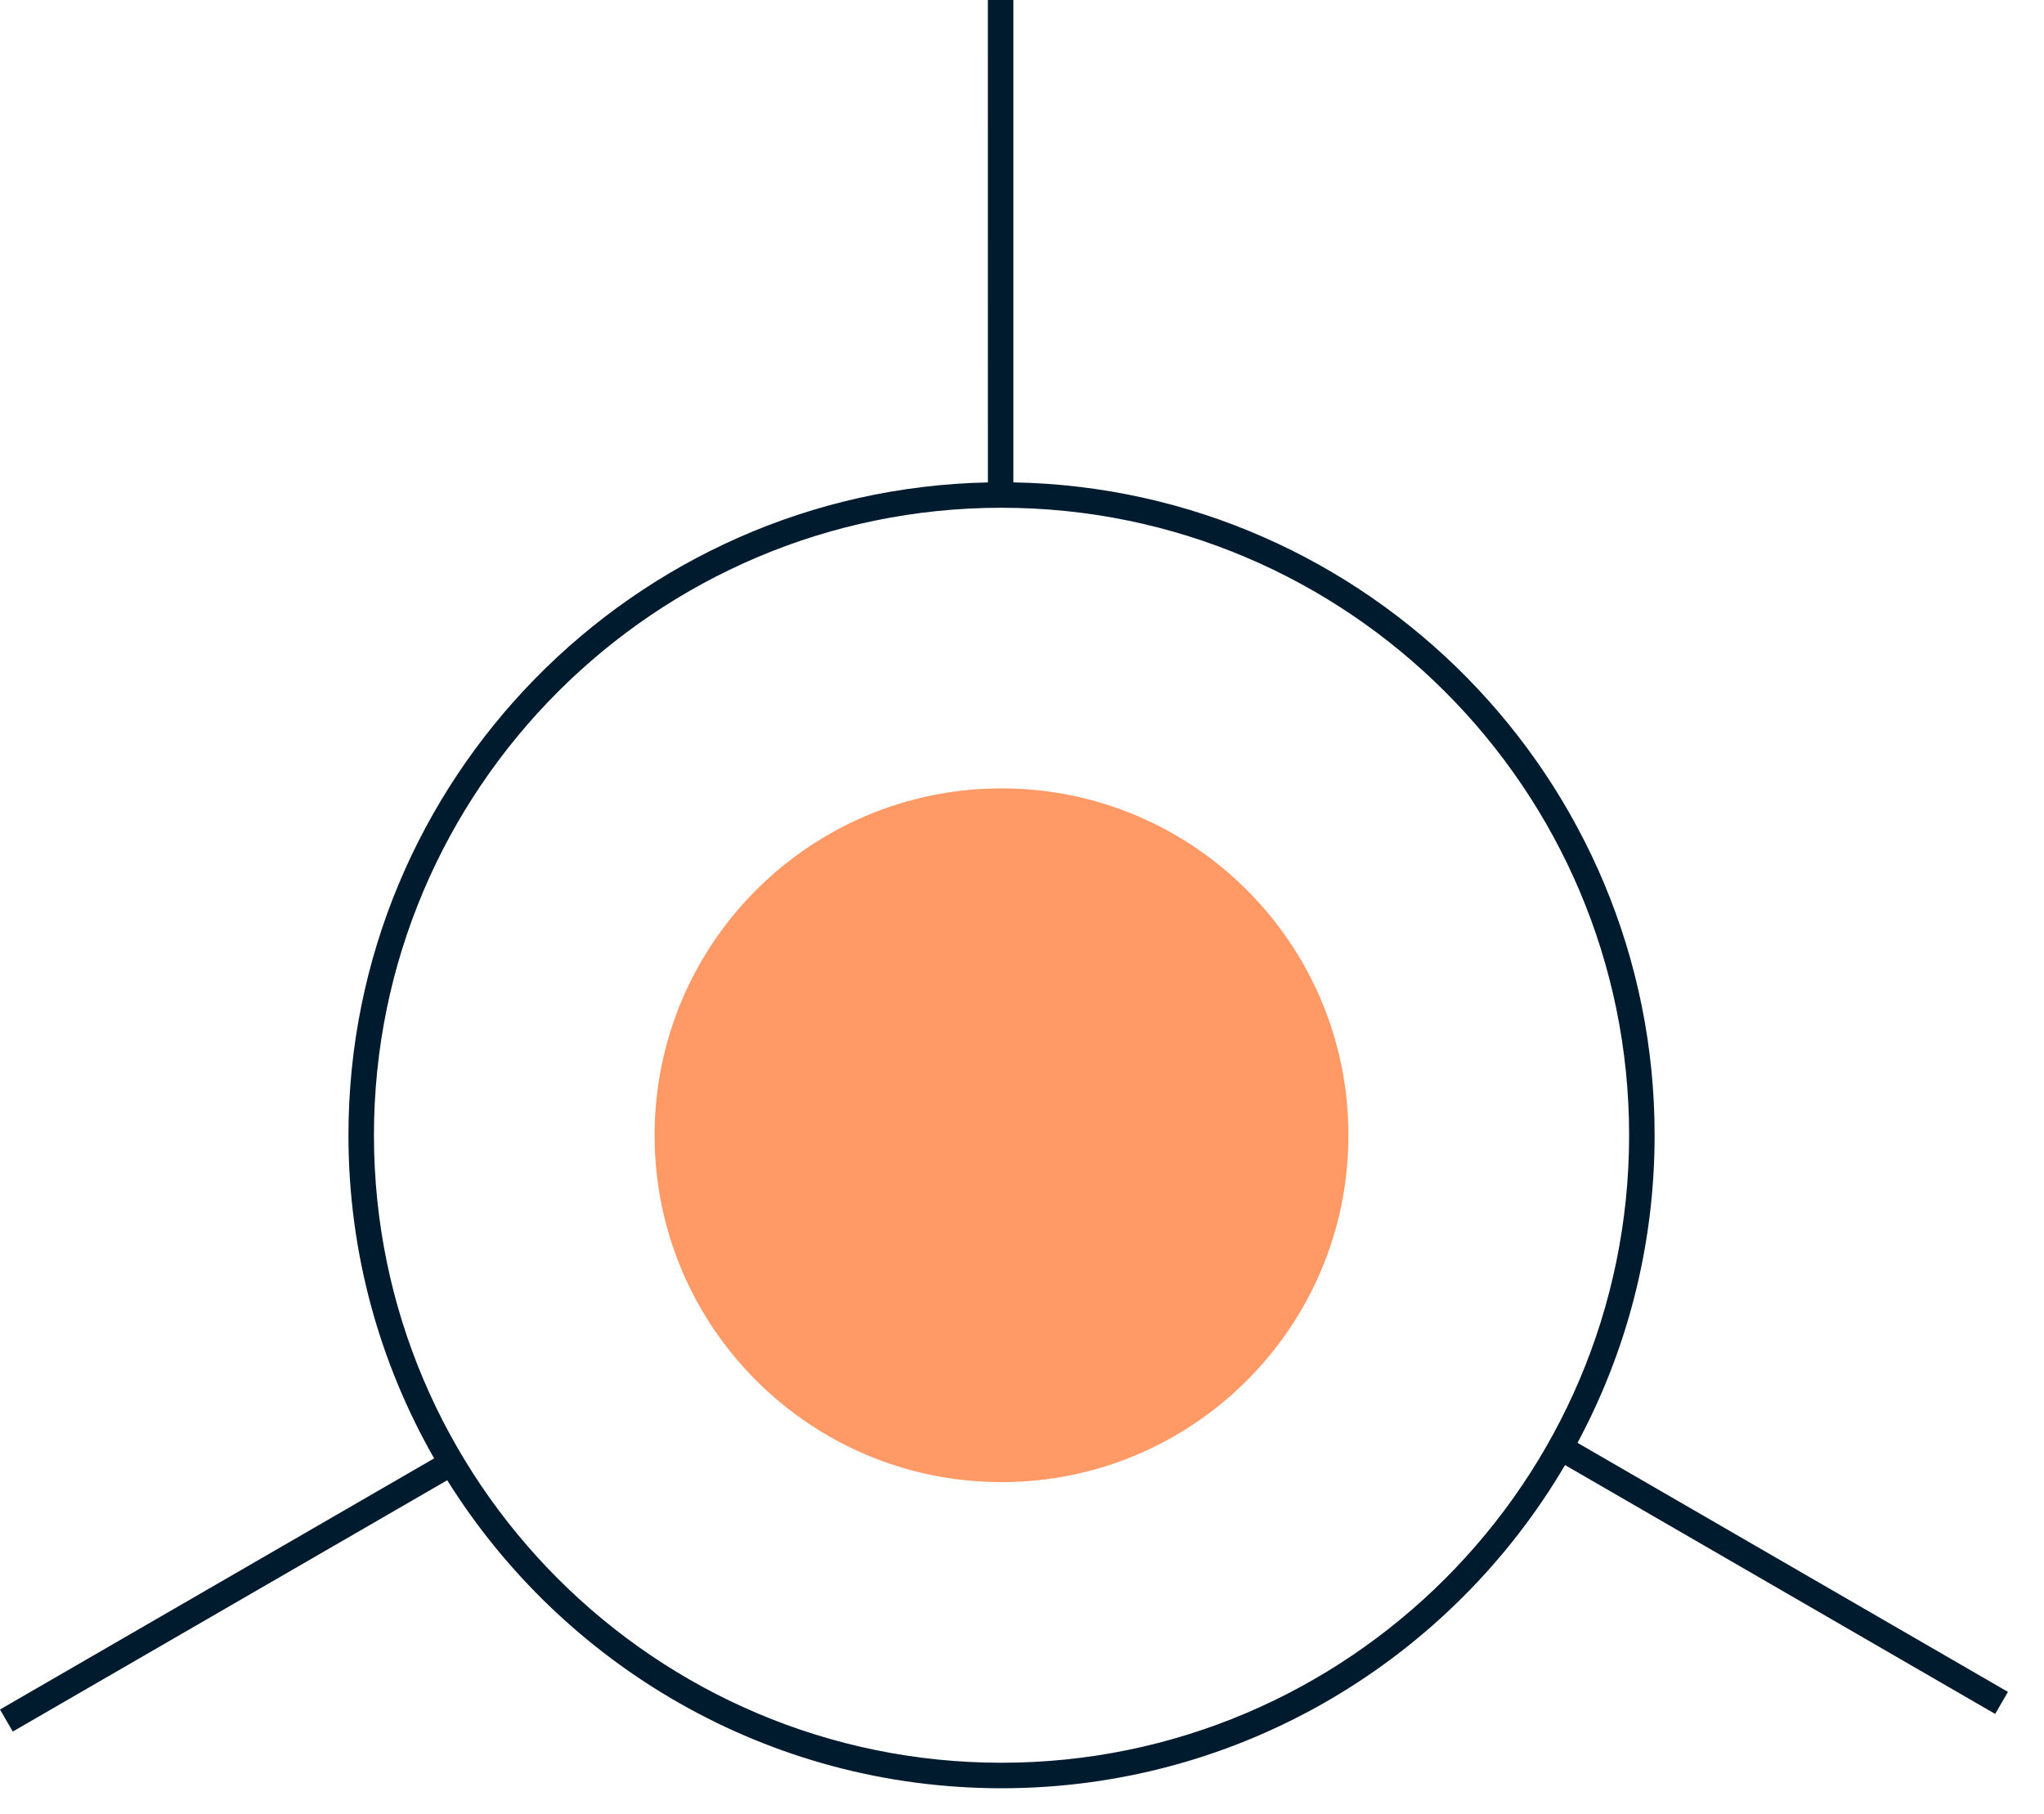
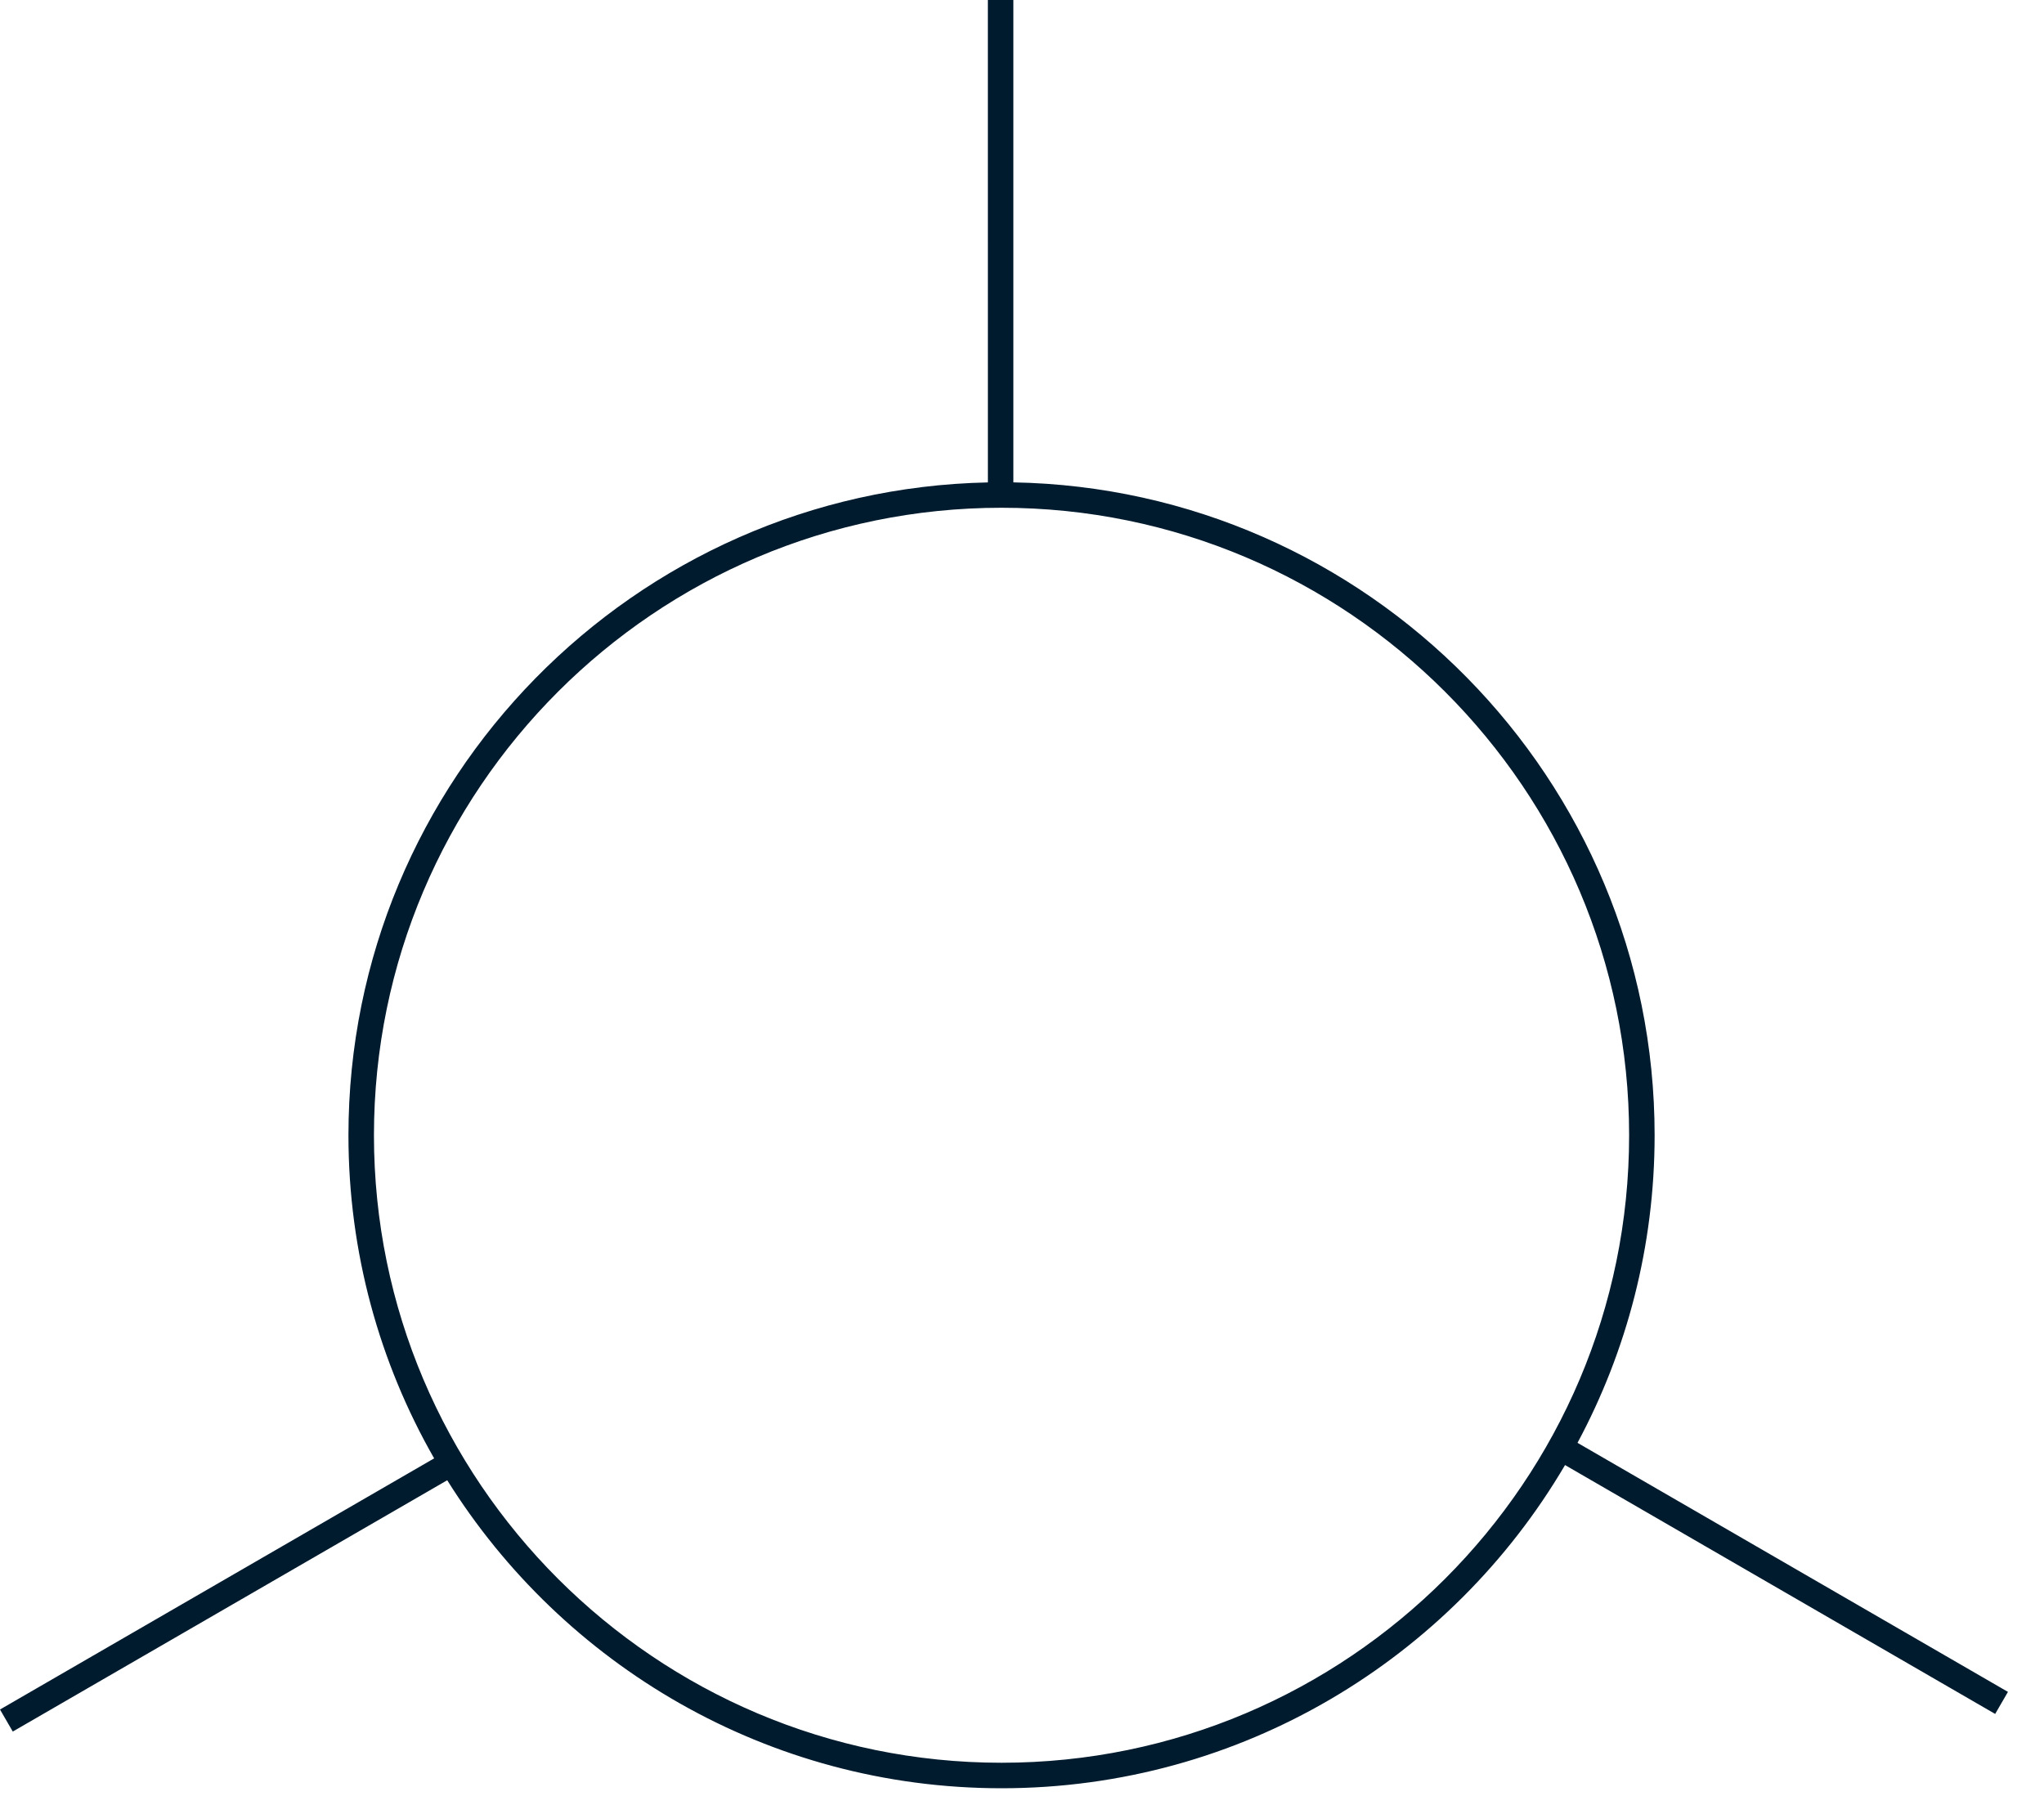
<svg xmlns="http://www.w3.org/2000/svg" width="80" height="71">
-   <path fill="#F96" transform="translate(25.62 30.861)" d="M27.157 13.578C27.157 21.077 21.078 27.156 13.579 27.156C6.079 27.156 0 21.077 0 13.578C0 6.079 6.079 0 13.579 0C21.078 0 27.157 6.079 27.157 13.578" fill-rule="evenodd" />
  <path fill="#001A2E" transform="translate(-0 0)" d="M39.662 0L39.662 18.882C53.543 19.13 64.76 30.499 64.76 44.439C64.76 48.79 63.667 52.89 61.742 56.479L78.589 66.228L78.089 67.091L61.254 57.349C56.81 64.912 48.587 70 39.199 70C30.058 70 22.023 65.177 17.504 57.943L0.5 67.781L0 66.918L16.992 57.087C14.858 53.355 13.638 49.037 13.638 44.439C13.638 30.523 24.816 19.169 38.665 18.884L38.664 0L39.662 0ZM39.199 19.876C25.655 19.876 14.636 30.895 14.636 44.439C14.636 57.983 25.655 69.002 39.199 69.002C52.743 69.002 63.762 57.983 63.762 44.439C63.762 30.895 52.743 19.876 39.199 19.876Z" fill-rule="evenodd" />
</svg>